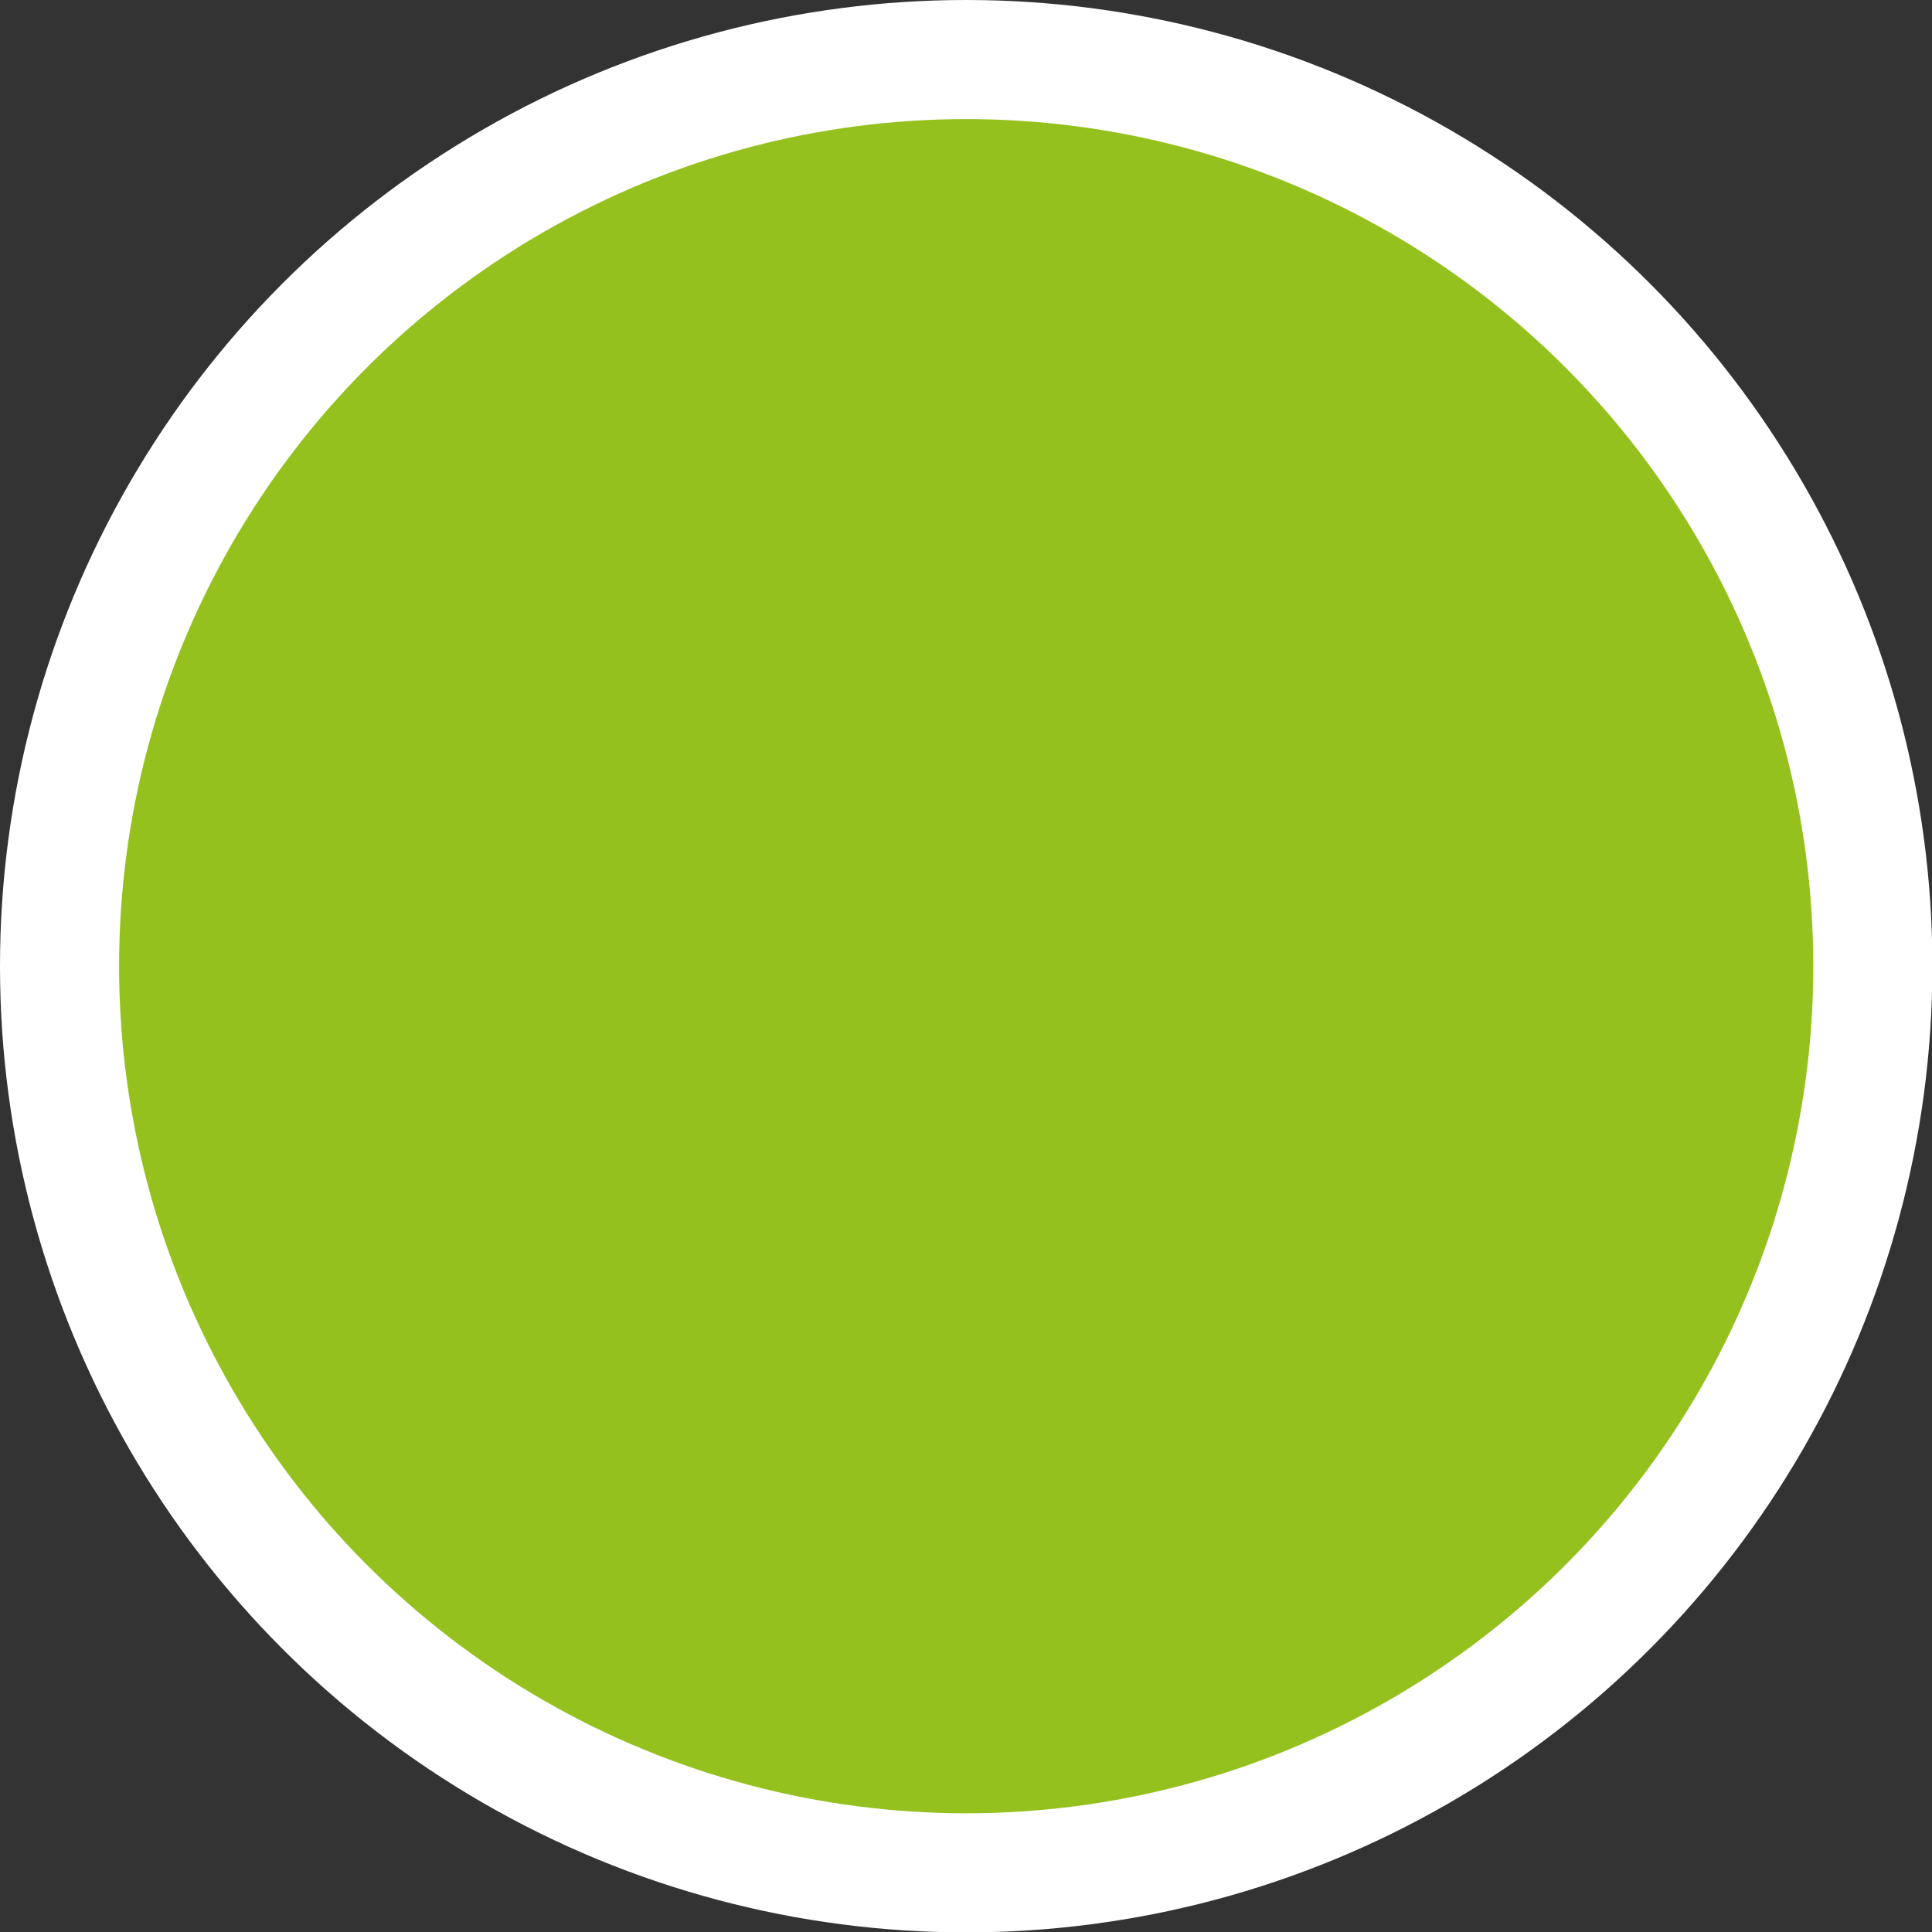
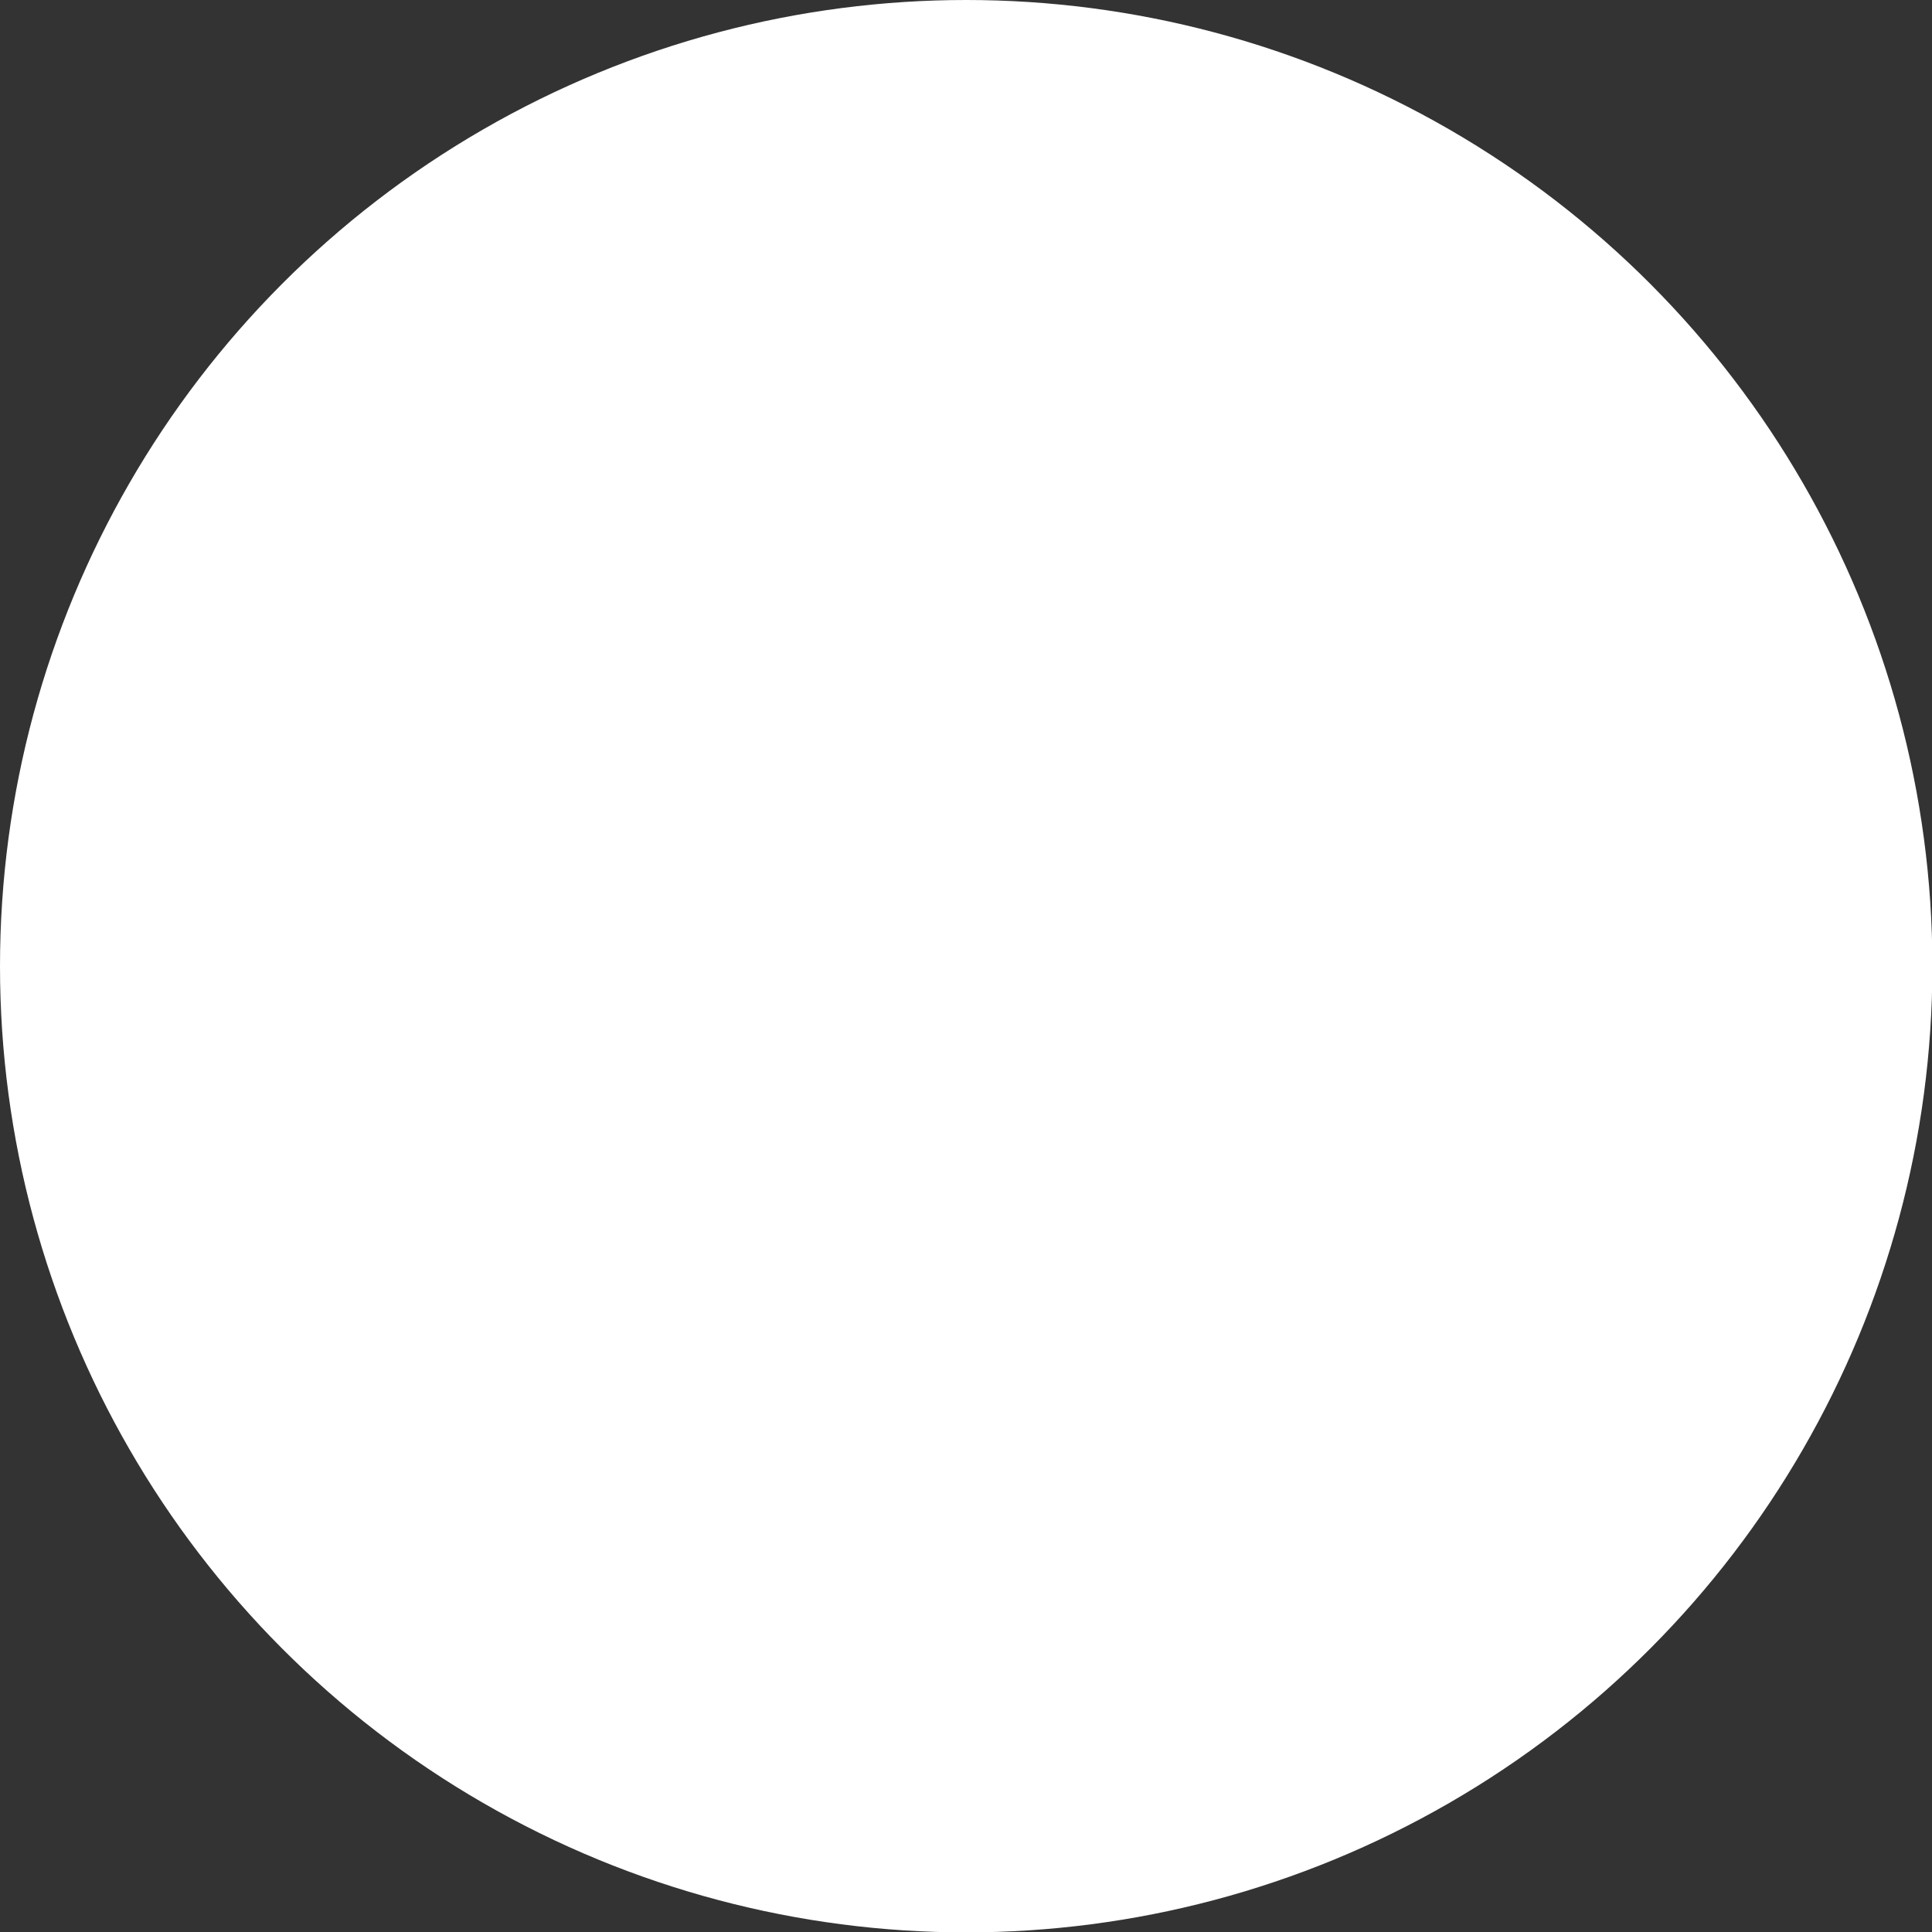
<svg xmlns="http://www.w3.org/2000/svg" viewBox="0 0 50.29 50.29">
  <rect x="0" y="0" width="50.29" height="50.29" fill="#333333" stroke="none" />
  <defs>
    <style>.cls-1{fill:#fff;}.cls-2{fill:#95c11f;}</style>
  </defs>
  <g id="Capa_2" data-name="Capa 2">
    <g id="Capa_1-2" data-name="Capa 1">
      <circle class="cls-1" cx="25.15" cy="25.15" r="25.15" />
-       <circle class="cls-2" cx="25.15" cy="25.15" r="22.05" />
    </g>
  </g>
</svg>